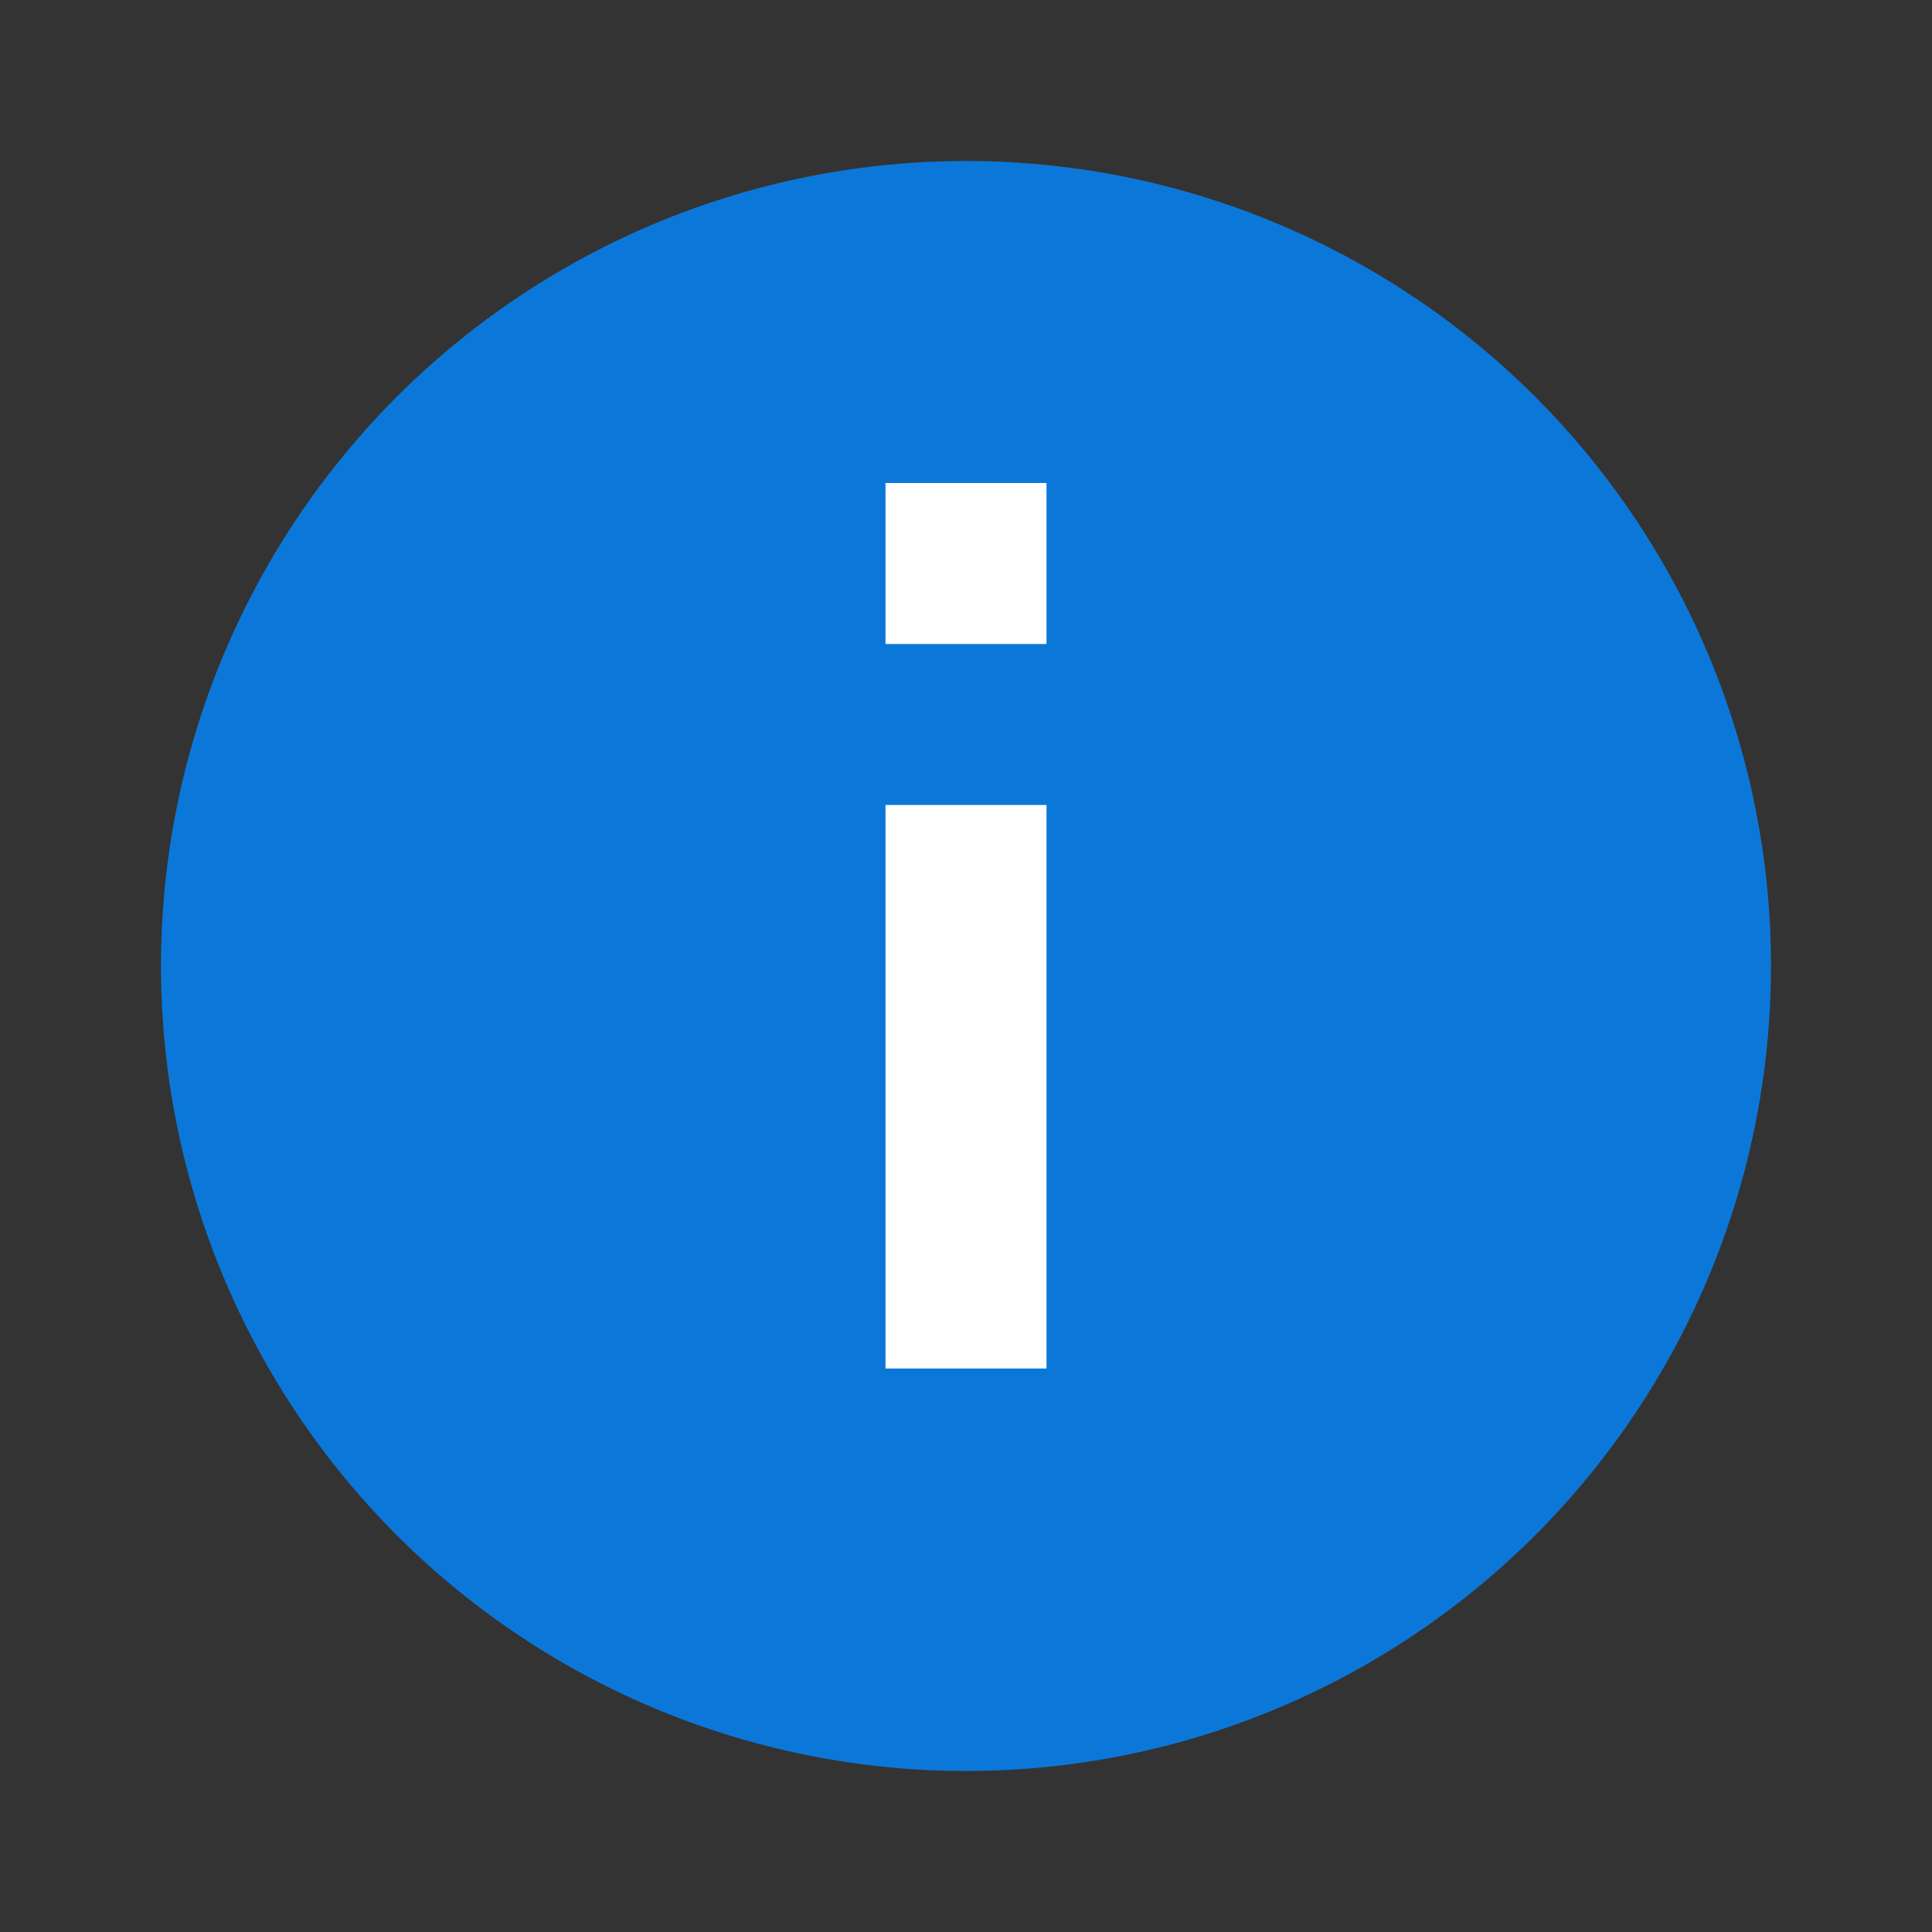
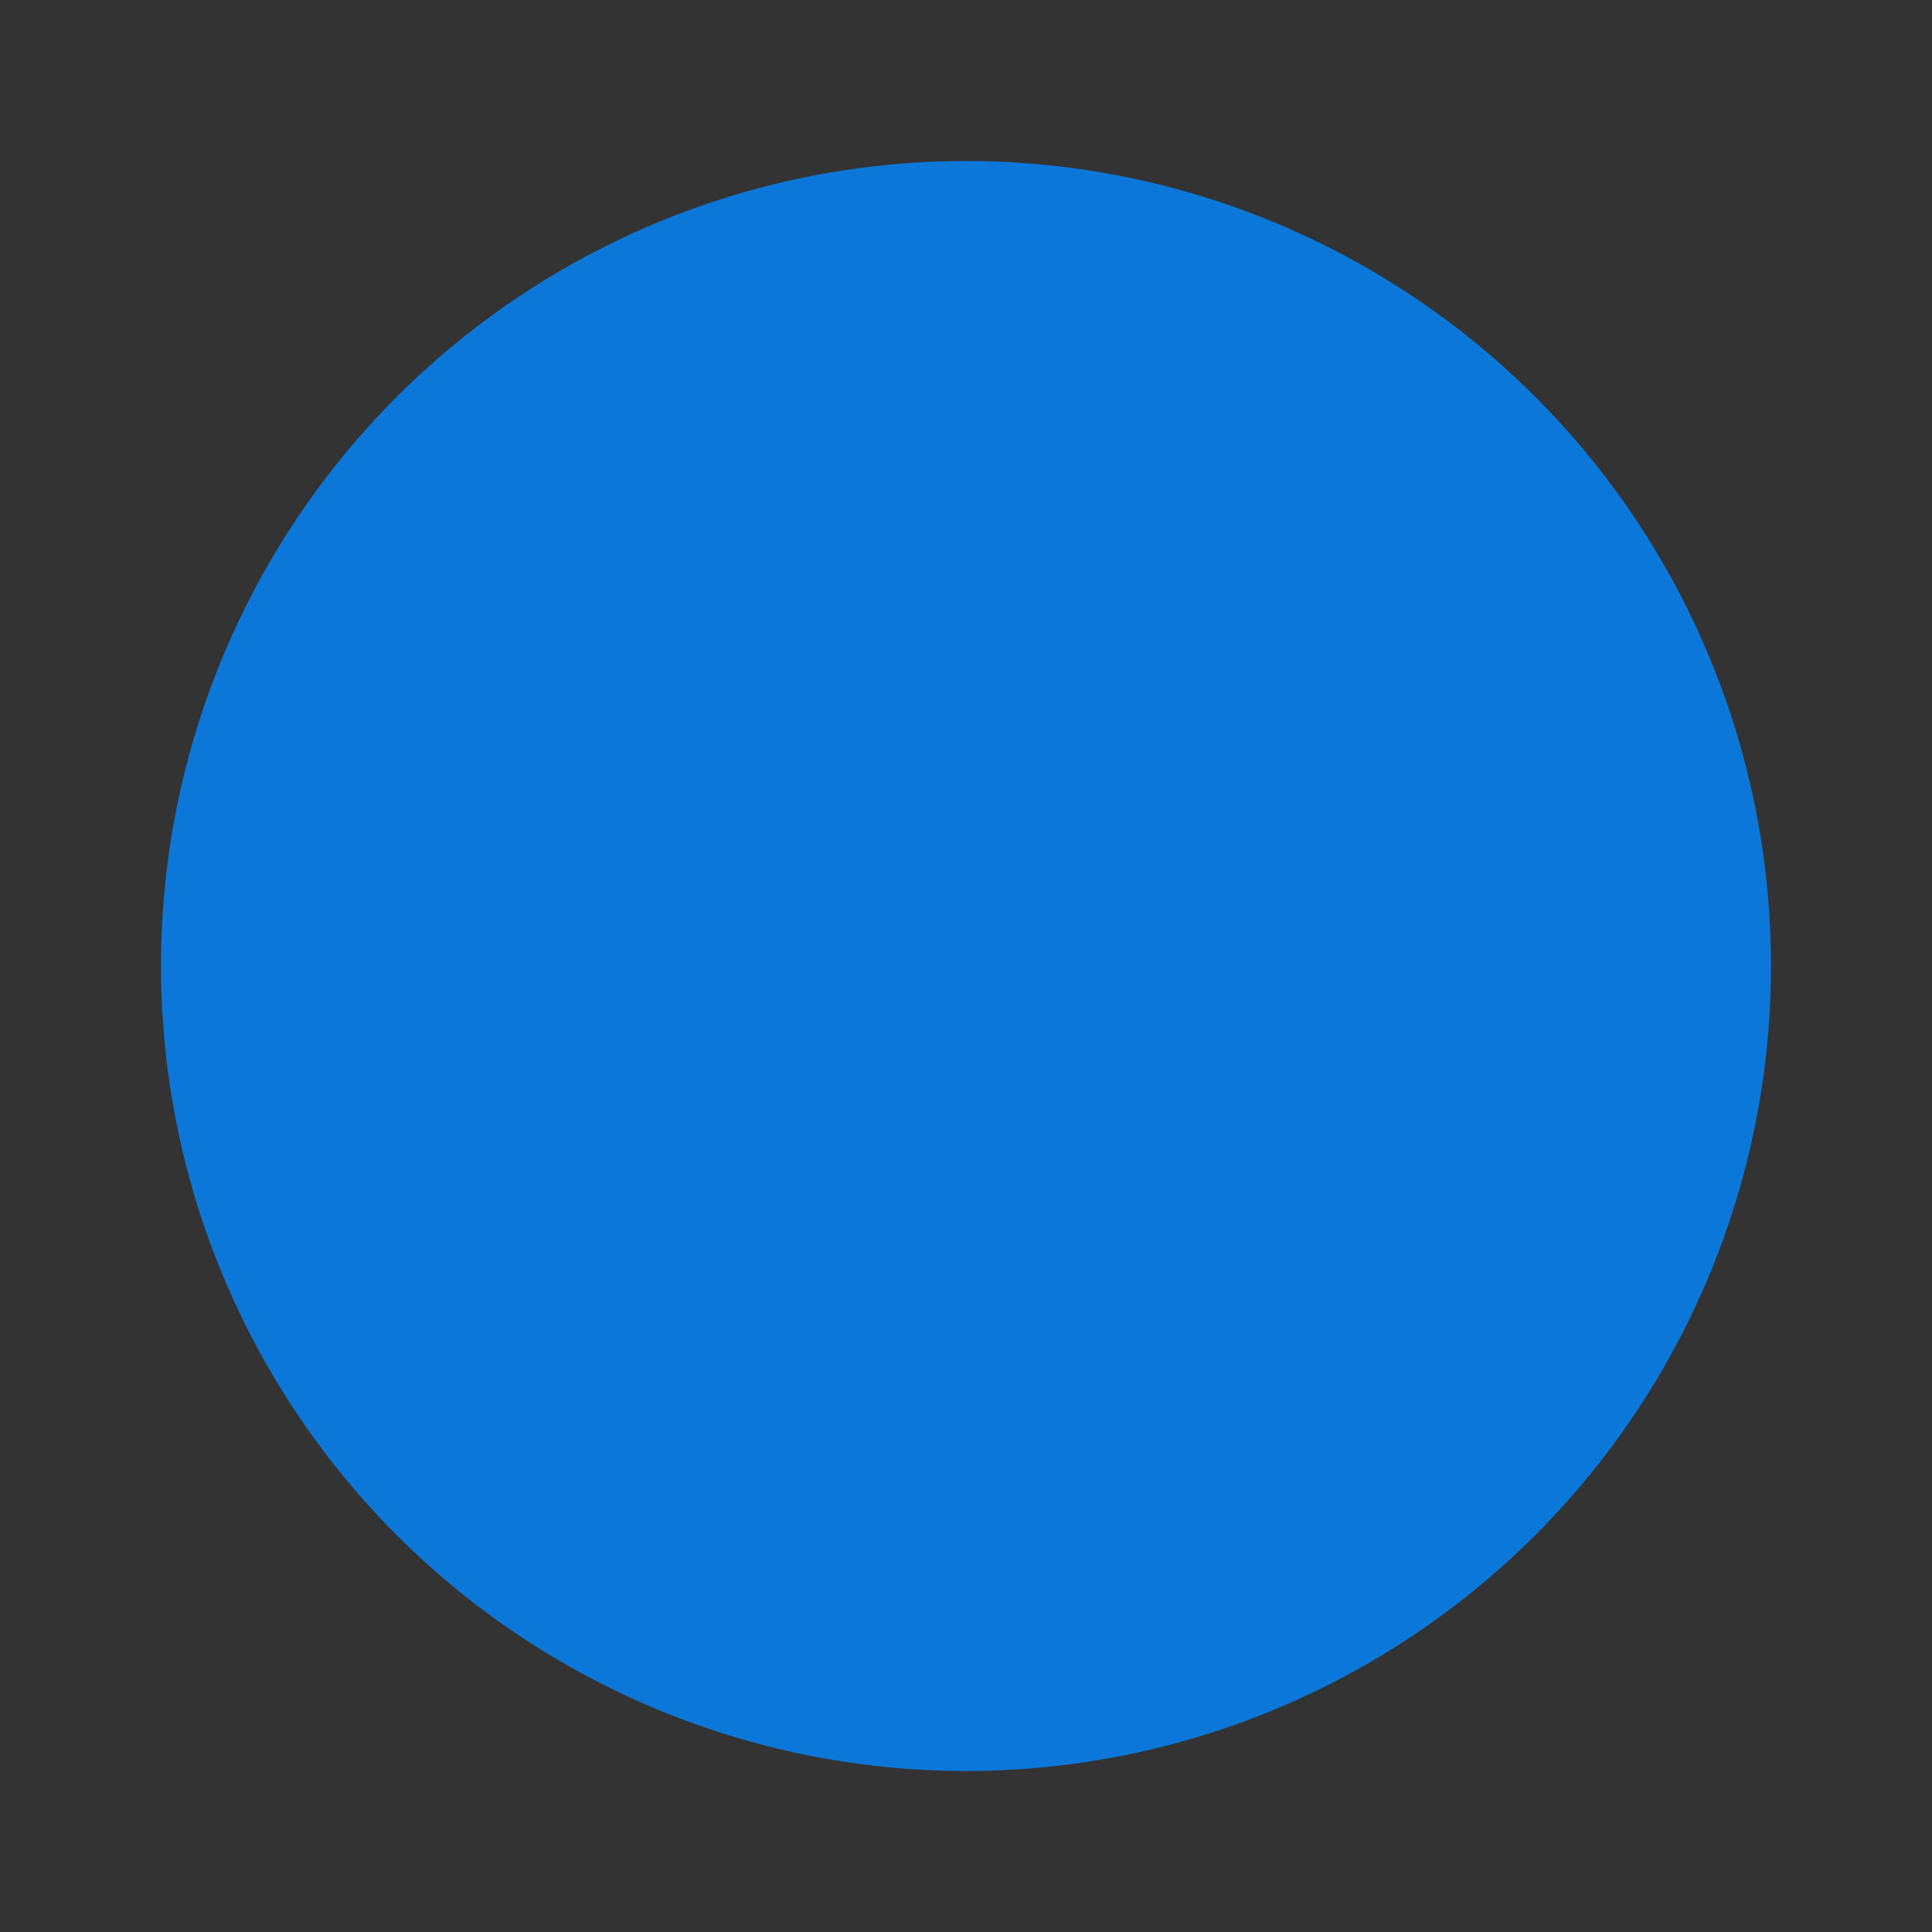
<svg class="icon icon--info" width="28" height="28" viewBox="0 0 24 24" aria-hidden="true">
  <rect x="0" y="0" width="24" height="24" fill="#333333" stroke="none" />
  <circle cx="12" cy="12" r="10" fill="#0b78d9" />
-   <rect x="11" y="10" width="2" height="7" fill="#fff" />
-   <rect x="11" y="6" width="2" height="2" fill="#fff" />
</svg>